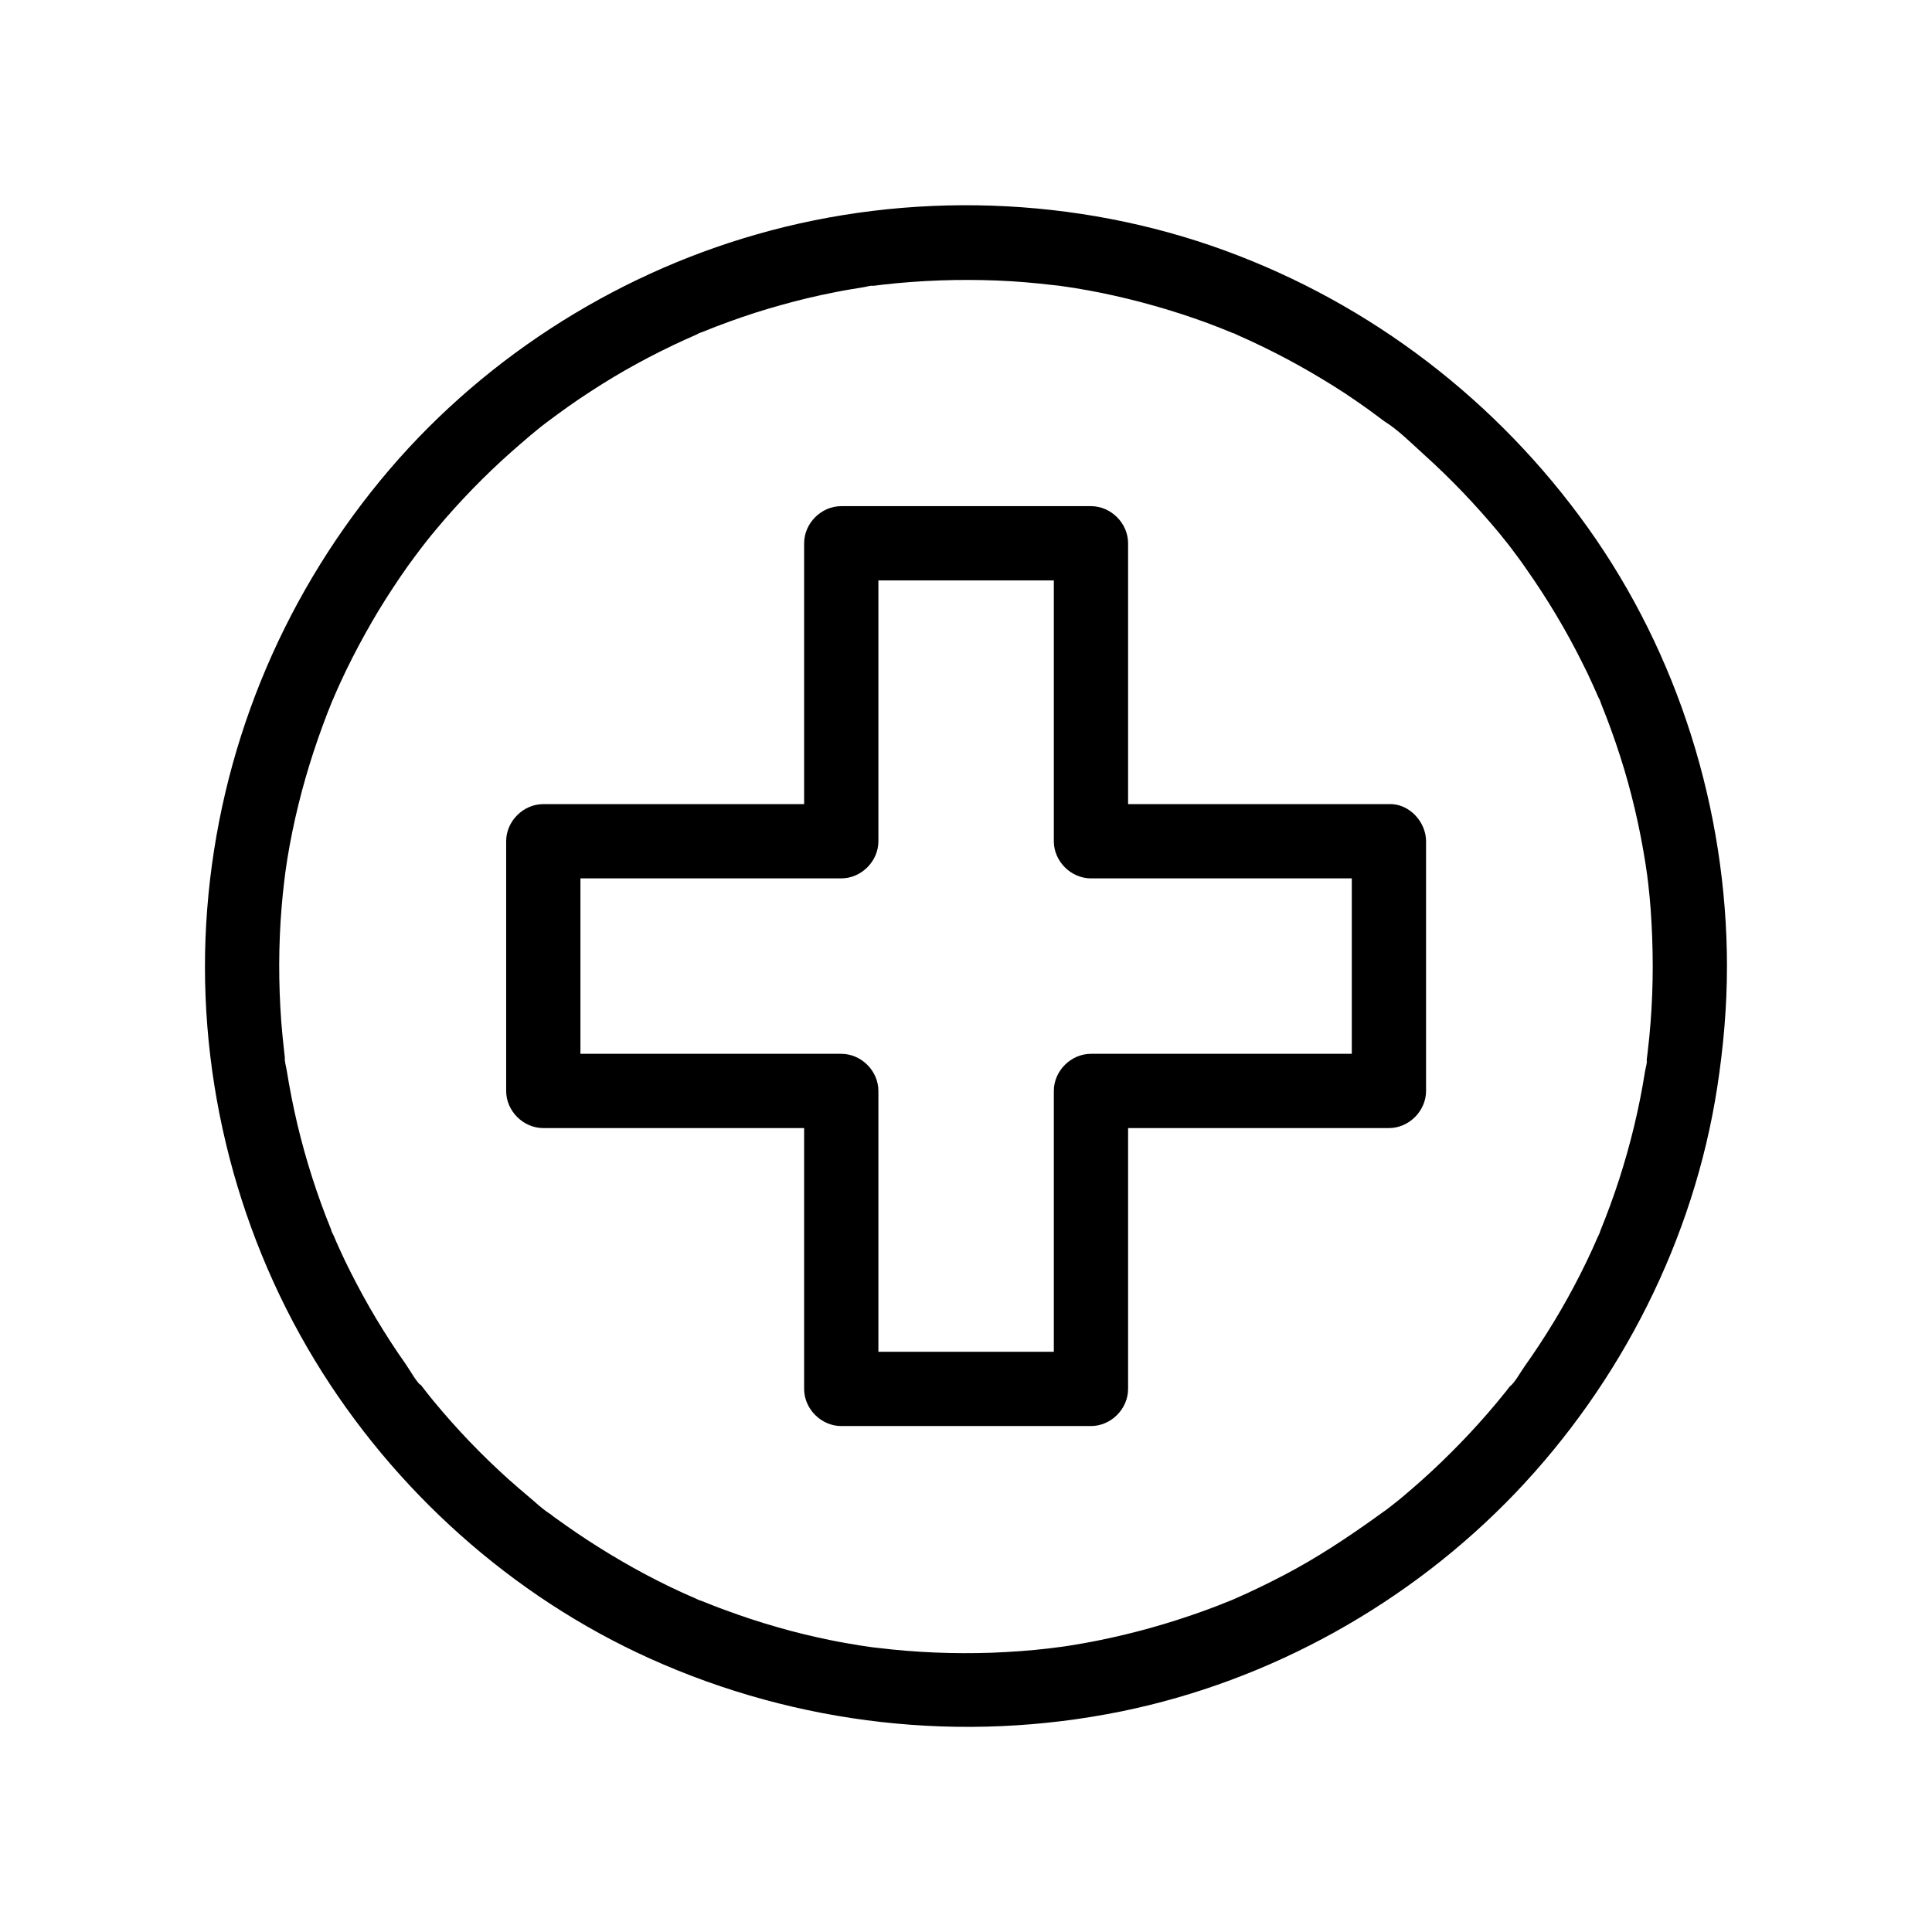
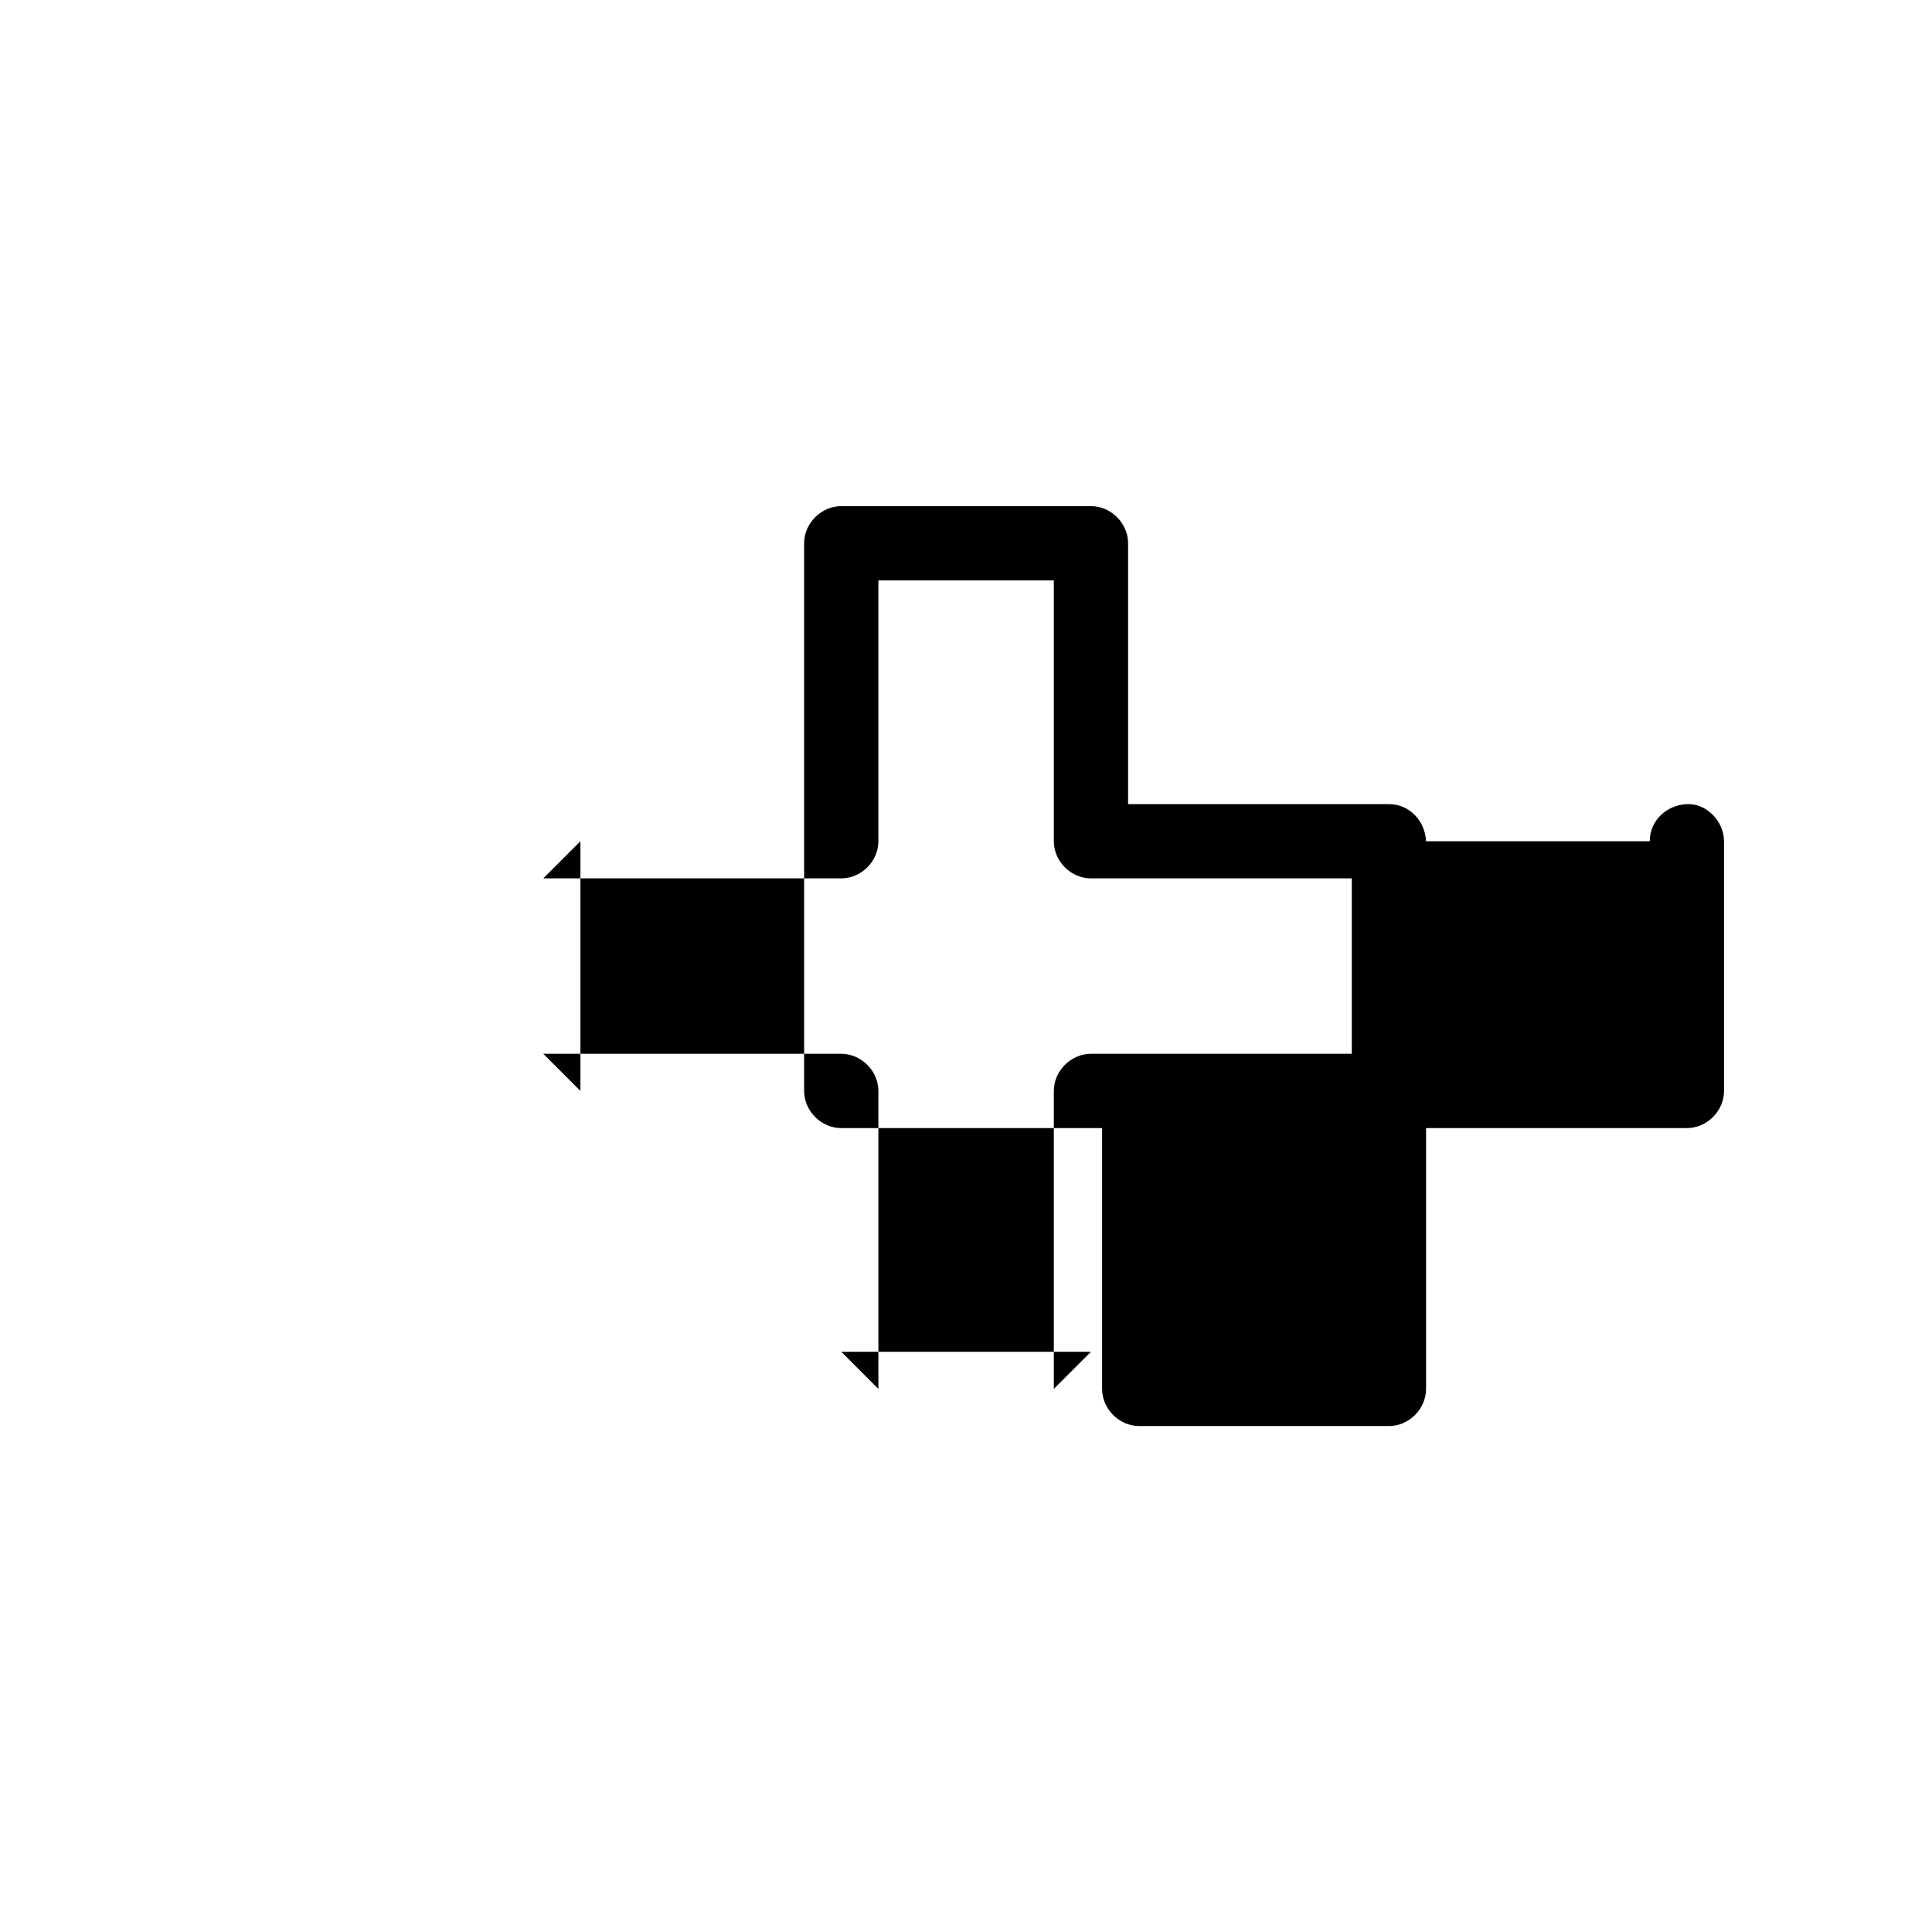
<svg xmlns="http://www.w3.org/2000/svg" fill="#000000" width="800px" height="800px" version="1.1" viewBox="144 144 512 512">
  <g>
-     <path d="m502.24 366.94v57.957 8.215l9.84-9.84h-69.176-9.789c-5.312 0-9.84 4.527-9.84 9.84v69.176 9.789c3.297-3.297 6.543-6.543 9.84-9.84h-57.957-8.215l9.84 9.84v-69.176-9.789c0-5.312-4.527-9.84-9.84-9.84h-69.176-9.789c3.297 3.297 6.543 6.543 9.84 9.84v-57.957-8.215c-3.297 3.297-6.543 6.543-9.84 9.84h69.176 9.789c5.312 0 9.84-4.527 9.84-9.84v-69.176-9.789l-9.84 9.84h57.957 8.215c-3.297-3.297-6.543-6.543-9.84-9.84v69.176 9.789c0 5.312 4.527 9.84 9.84 9.84h69.176 9.789c5.164 0 10.086-4.527 9.84-9.84-0.246-5.312-4.328-9.84-9.84-9.84h-69.176-9.789l9.84 9.84v-69.176-9.789c0-5.312-4.527-9.84-9.84-9.84h-57.957-8.215c-5.312 0-9.84 4.527-9.84 9.84v69.176 9.789c3.297-3.297 6.543-6.543 9.84-9.84h-69.176-9.789c-5.312 0-9.84 4.527-9.84 9.84v57.957 8.215c0 5.312 4.527 9.84 9.84 9.84h69.176 9.789c-3.297-3.297-6.543-6.543-9.84-9.84v69.176 9.789c0 5.312 4.527 9.84 9.84 9.84h57.957 8.215c5.312 0 9.84-4.527 9.84-9.84v-69.176-9.789l-9.84 9.84h69.176 9.789c5.312 0 9.84-4.527 9.84-9.84v-57.957-8.215c0-5.164-4.527-10.086-9.84-9.84-5.363 0.246-9.84 4.328-9.84 9.84z" />
-     <path d="m581.99 400.05c0 5.066-0.195 10.137-0.59 15.152-0.195 2.508-0.441 4.969-0.738 7.477-0.098 0.688-0.148 1.328-0.246 2.016-0.098 0.836 0.246 1.23 0.098-0.59 0.098 1.23-0.395 2.805-0.59 3.984-1.523 9.645-3.836 19.188-6.84 28.488-1.477 4.574-3.148 9.102-4.969 13.578-0.297 0.688-0.59 2.508 0 0.051-0.148 0.59-0.543 1.23-0.789 1.82-0.441 0.984-0.887 1.969-1.328 3-1.031 2.262-2.117 4.527-3.246 6.742-4.281 8.461-9.25 16.629-14.762 24.402-1.18 1.672-2.461 4.133-4.035 5.461 1.77-1.477 0.492-0.641-0.051 0.051-0.246 0.344-0.543 0.688-0.789 1.031-0.887 1.082-1.77 2.164-2.656 3.246-3.051 3.641-6.199 7.133-9.496 10.527-3.297 3.394-6.691 6.691-10.234 9.84-1.672 1.523-3.394 2.953-5.117 4.43-0.836 0.688-1.672 1.379-2.508 2.016-0.492 0.395-0.984 0.789-1.523 1.18-0.344 0.246-0.688 0.543-1.031 0.789 1.031-0.836 1.277-0.984 0.688-0.543-7.723 5.609-15.5 10.922-23.863 15.547-4.184 2.312-8.461 4.43-12.793 6.445-1.082 0.492-2.164 0.984-3.297 1.477-0.195 0.098-2.164 0.934-0.641 0.297 1.574-0.641-0.441 0.195-0.641 0.246-2.312 0.934-4.676 1.871-7.035 2.707-9.25 3.344-18.746 6.004-28.387 7.922-2.215 0.441-4.43 0.836-6.594 1.18-1.133 0.195-2.215 0.344-3.344 0.492-2.363 0.344 2.312-0.297-0.051 0-0.887 0.098-1.77 0.246-2.707 0.344-4.969 0.59-9.988 0.934-15.008 1.133-10.086 0.344-20.172-0.051-30.207-1.277-0.441-0.051-0.887-0.098-1.328-0.148-2.363-0.297 2.312 0.344-0.051 0-1.133-0.148-2.215-0.344-3.344-0.492-2.656-0.441-5.312-0.887-7.922-1.426-4.773-0.984-9.543-2.117-14.219-3.492-4.676-1.328-9.25-2.856-13.777-4.527-2.066-0.738-4.082-1.574-6.102-2.363-0.688-0.297-2.508-0.59-0.051 0-0.492-0.098-1.031-0.441-1.523-0.641-1.277-0.59-2.609-1.133-3.887-1.723-8.66-3.984-16.973-8.66-24.945-13.875-1.82-1.18-3.59-2.41-5.363-3.641-0.984-0.688-1.918-1.379-2.902-2.066-0.441-0.297-0.887-0.641-1.277-0.984-0.543-0.395-3-1.871-0.59-0.441-1.82-1.082-3.394-2.707-5.019-4.035-1.969-1.672-3.938-3.344-5.856-5.066-7.035-6.348-13.578-13.188-19.582-20.469-0.688-0.836-1.379-1.672-2.016-2.508-0.395-0.492-0.789-1.031-1.18-1.523-0.492-0.641-1.031-0.688 0.344 0.441-1.77-1.477-3.246-4.328-4.574-6.25-2.754-3.887-5.312-7.871-7.773-11.957-2.461-4.082-4.723-8.266-6.887-12.547-0.984-1.918-1.918-3.887-2.805-5.856-0.543-1.18-1.082-2.363-1.574-3.59-0.148-0.344-0.441-0.836-0.543-1.18 0.59 2.656 0.051 0.051-0.246-0.688-3.641-8.953-6.594-18.203-8.855-27.652-1.133-4.773-2.066-9.594-2.856-14.465-0.148-0.984-0.59-2.363-0.492-3.344-0.246 2.41 0.098 0.836 0-0.051-0.051-0.441-0.098-0.887-0.148-1.328-0.297-2.707-0.59-5.41-0.789-8.117-0.738-10.086-0.738-20.223 0.098-30.309 0.195-2.262 0.395-4.527 0.688-6.789 0.098-0.688 0.148-1.328 0.246-2.016 0.297-2.363-0.344 2.312 0-0.051 0.195-1.328 0.395-2.656 0.59-3.984 0.789-4.82 1.77-9.645 2.953-14.414 2.312-9.398 5.363-18.598 9.004-27.551 0.836-2.066-0.688 1.574-0.098 0.246 0.246-0.492 0.441-0.984 0.641-1.477 0.441-0.984 0.887-1.969 1.328-3 1.082-2.363 2.215-4.723 3.394-7.035 2.164-4.231 4.477-8.414 6.938-12.496 2.461-4.035 5.066-8.02 7.824-11.906 0.641-0.887 1.277-1.77 1.918-2.609 0.395-0.543 0.789-1.031 1.18-1.574 0.098-0.148 1.379-1.918 0.395-0.543-0.934 1.328 0.297-0.395 0.441-0.543 0.395-0.492 0.789-1.031 1.18-1.523 0.789-0.984 1.625-2.016 2.461-3 6.051-7.231 12.695-14.07 19.73-20.32 1.672-1.477 3.394-2.953 5.117-4.43 0.934-0.738 1.82-1.523 2.754-2.262 0.344-0.246 0.688-0.543 1.031-0.789s0.688-0.543 1.031-0.789c-1.133 0.887-1.277 0.984-0.441 0.344 3.789-2.856 7.625-5.609 11.609-8.168 7.969-5.215 16.383-9.789 25.043-13.727 0.984-0.441 1.969-0.887 3-1.328 0.688-0.297 2.164-1.379 0.051-0.051 0.441-0.297 1.031-0.441 1.523-0.641 2.312-0.934 4.676-1.871 7.035-2.707 4.574-1.672 9.152-3.148 13.824-4.43 4.723-1.328 9.445-2.461 14.27-3.394 2.41-0.492 4.82-0.887 7.281-1.277 1.031-0.148 2.312-0.59 3.344-0.492-2.164-0.195-1.18 0.148-0.246 0.051 0.789-0.098 1.574-0.195 2.363-0.297 10.035-1.133 20.172-1.477 30.258-1.082 5.019 0.195 9.988 0.641 15.008 1.23 0.641 0.098 1.379 0.098 2.016 0.246-2.215-0.59-1.277-0.195-0.59-0.098 1.328 0.195 2.656 0.395 3.984 0.59 2.41 0.395 4.871 0.836 7.281 1.328 9.543 1.969 18.895 4.625 27.996 7.969 2.262 0.836 4.477 1.723 6.742 2.656 0.688 0.246 1.477 0.246-0.543-0.246 0.59 0.148 1.23 0.543 1.82 0.789 1.18 0.543 2.41 1.082 3.59 1.625 4.328 2.016 8.609 4.184 12.742 6.496 4.133 2.312 8.215 4.773 12.203 7.379 1.969 1.328 3.938 2.656 5.856 4.035 0.887 0.641 1.77 1.277 2.609 1.918 0.543 0.395 1.031 0.789 1.574 1.18 0.543 0.395 2.262 1.379 0.051 0.051 3.938 2.41 7.477 6.051 10.875 9.102 3.492 3.148 6.887 6.445 10.184 9.891 3.246 3.394 6.394 6.938 9.445 10.578 0.738 0.934 1.477 1.82 2.215 2.754 0.344 0.441 0.688 0.836 0.984 1.277 1.426 1.77-1.328-1.77 0.051 0.051 1.426 1.918 2.856 3.789 4.184 5.758 5.461 7.773 10.383 15.988 14.613 24.453 1.082 2.117 2.117 4.281 3.102 6.496 0.441 0.984 0.887 1.969 1.328 3 0.297 0.738 1.379 2.117 0.051 0.051 0.297 0.492 0.543 1.277 0.738 1.82 1.82 4.477 3.445 9.004 4.922 13.578 3 9.297 5.215 18.844 6.742 28.535 0.098 0.688 0.195 1.328 0.297 2.016 0.051 0.195 0.395 2.41 0.098 0.688-0.297-1.723 0.051 0.492 0.098 0.688 0.098 0.688 0.148 1.328 0.246 2.016 0.246 2.262 0.492 4.527 0.641 6.789 0.348 4.887 0.543 9.953 0.543 15.02 0 5.164 4.527 10.086 9.84 9.84 5.312-0.246 9.84-4.328 9.84-9.84-0.051-41.379-12.84-82.559-36.898-116.26-23.961-33.555-57.418-59.238-96.188-73.406-39.41-14.414-83.688-15.844-124.04-4.281-38.77 11.07-74.145 34.047-99.73 65.191-26.617 32.324-42.656 71.832-45.902 113.6-3.246 41.523 6.887 83.934 28.488 119.55 20.859 34.391 52.203 62.582 88.906 79.113 39.113 17.613 82.805 22.535 124.87 13.973 39.559-8.07 76.457-28.684 104.35-57.809 28.141-29.422 47.379-67.402 53.578-107.7 1.625-10.578 2.559-21.207 2.559-31.93 0-5.164-4.527-10.086-9.84-9.84-5.312 0.199-9.84 4.285-9.84 9.793z" />
+     <path d="m502.24 366.94v57.957 8.215l9.84-9.84h-69.176-9.789c-5.312 0-9.84 4.527-9.84 9.84v69.176 9.789c3.297-3.297 6.543-6.543 9.84-9.84h-57.957-8.215l9.84 9.84v-69.176-9.789c0-5.312-4.527-9.84-9.84-9.84h-69.176-9.789c3.297 3.297 6.543 6.543 9.84 9.84v-57.957-8.215c-3.297 3.297-6.543 6.543-9.84 9.84h69.176 9.789c5.312 0 9.84-4.527 9.84-9.84v-69.176-9.789l-9.84 9.84h57.957 8.215c-3.297-3.297-6.543-6.543-9.84-9.84v69.176 9.789c0 5.312 4.527 9.84 9.84 9.84h69.176 9.789c5.164 0 10.086-4.527 9.84-9.84-0.246-5.312-4.328-9.84-9.84-9.84h-69.176-9.789l9.84 9.84v-69.176-9.789c0-5.312-4.527-9.84-9.84-9.84h-57.957-8.215c-5.312 0-9.84 4.527-9.84 9.84v69.176 9.789c3.297-3.297 6.543-6.543 9.84-9.84c-5.312 0-9.84 4.527-9.84 9.84v57.957 8.215c0 5.312 4.527 9.84 9.84 9.84h69.176 9.789c-3.297-3.297-6.543-6.543-9.84-9.84v69.176 9.789c0 5.312 4.527 9.84 9.84 9.84h57.957 8.215c5.312 0 9.84-4.527 9.84-9.84v-69.176-9.789l-9.84 9.84h69.176 9.789c5.312 0 9.84-4.527 9.84-9.84v-57.957-8.215c0-5.164-4.527-10.086-9.84-9.84-5.363 0.246-9.84 4.328-9.84 9.84z" />
  </g>
</svg>